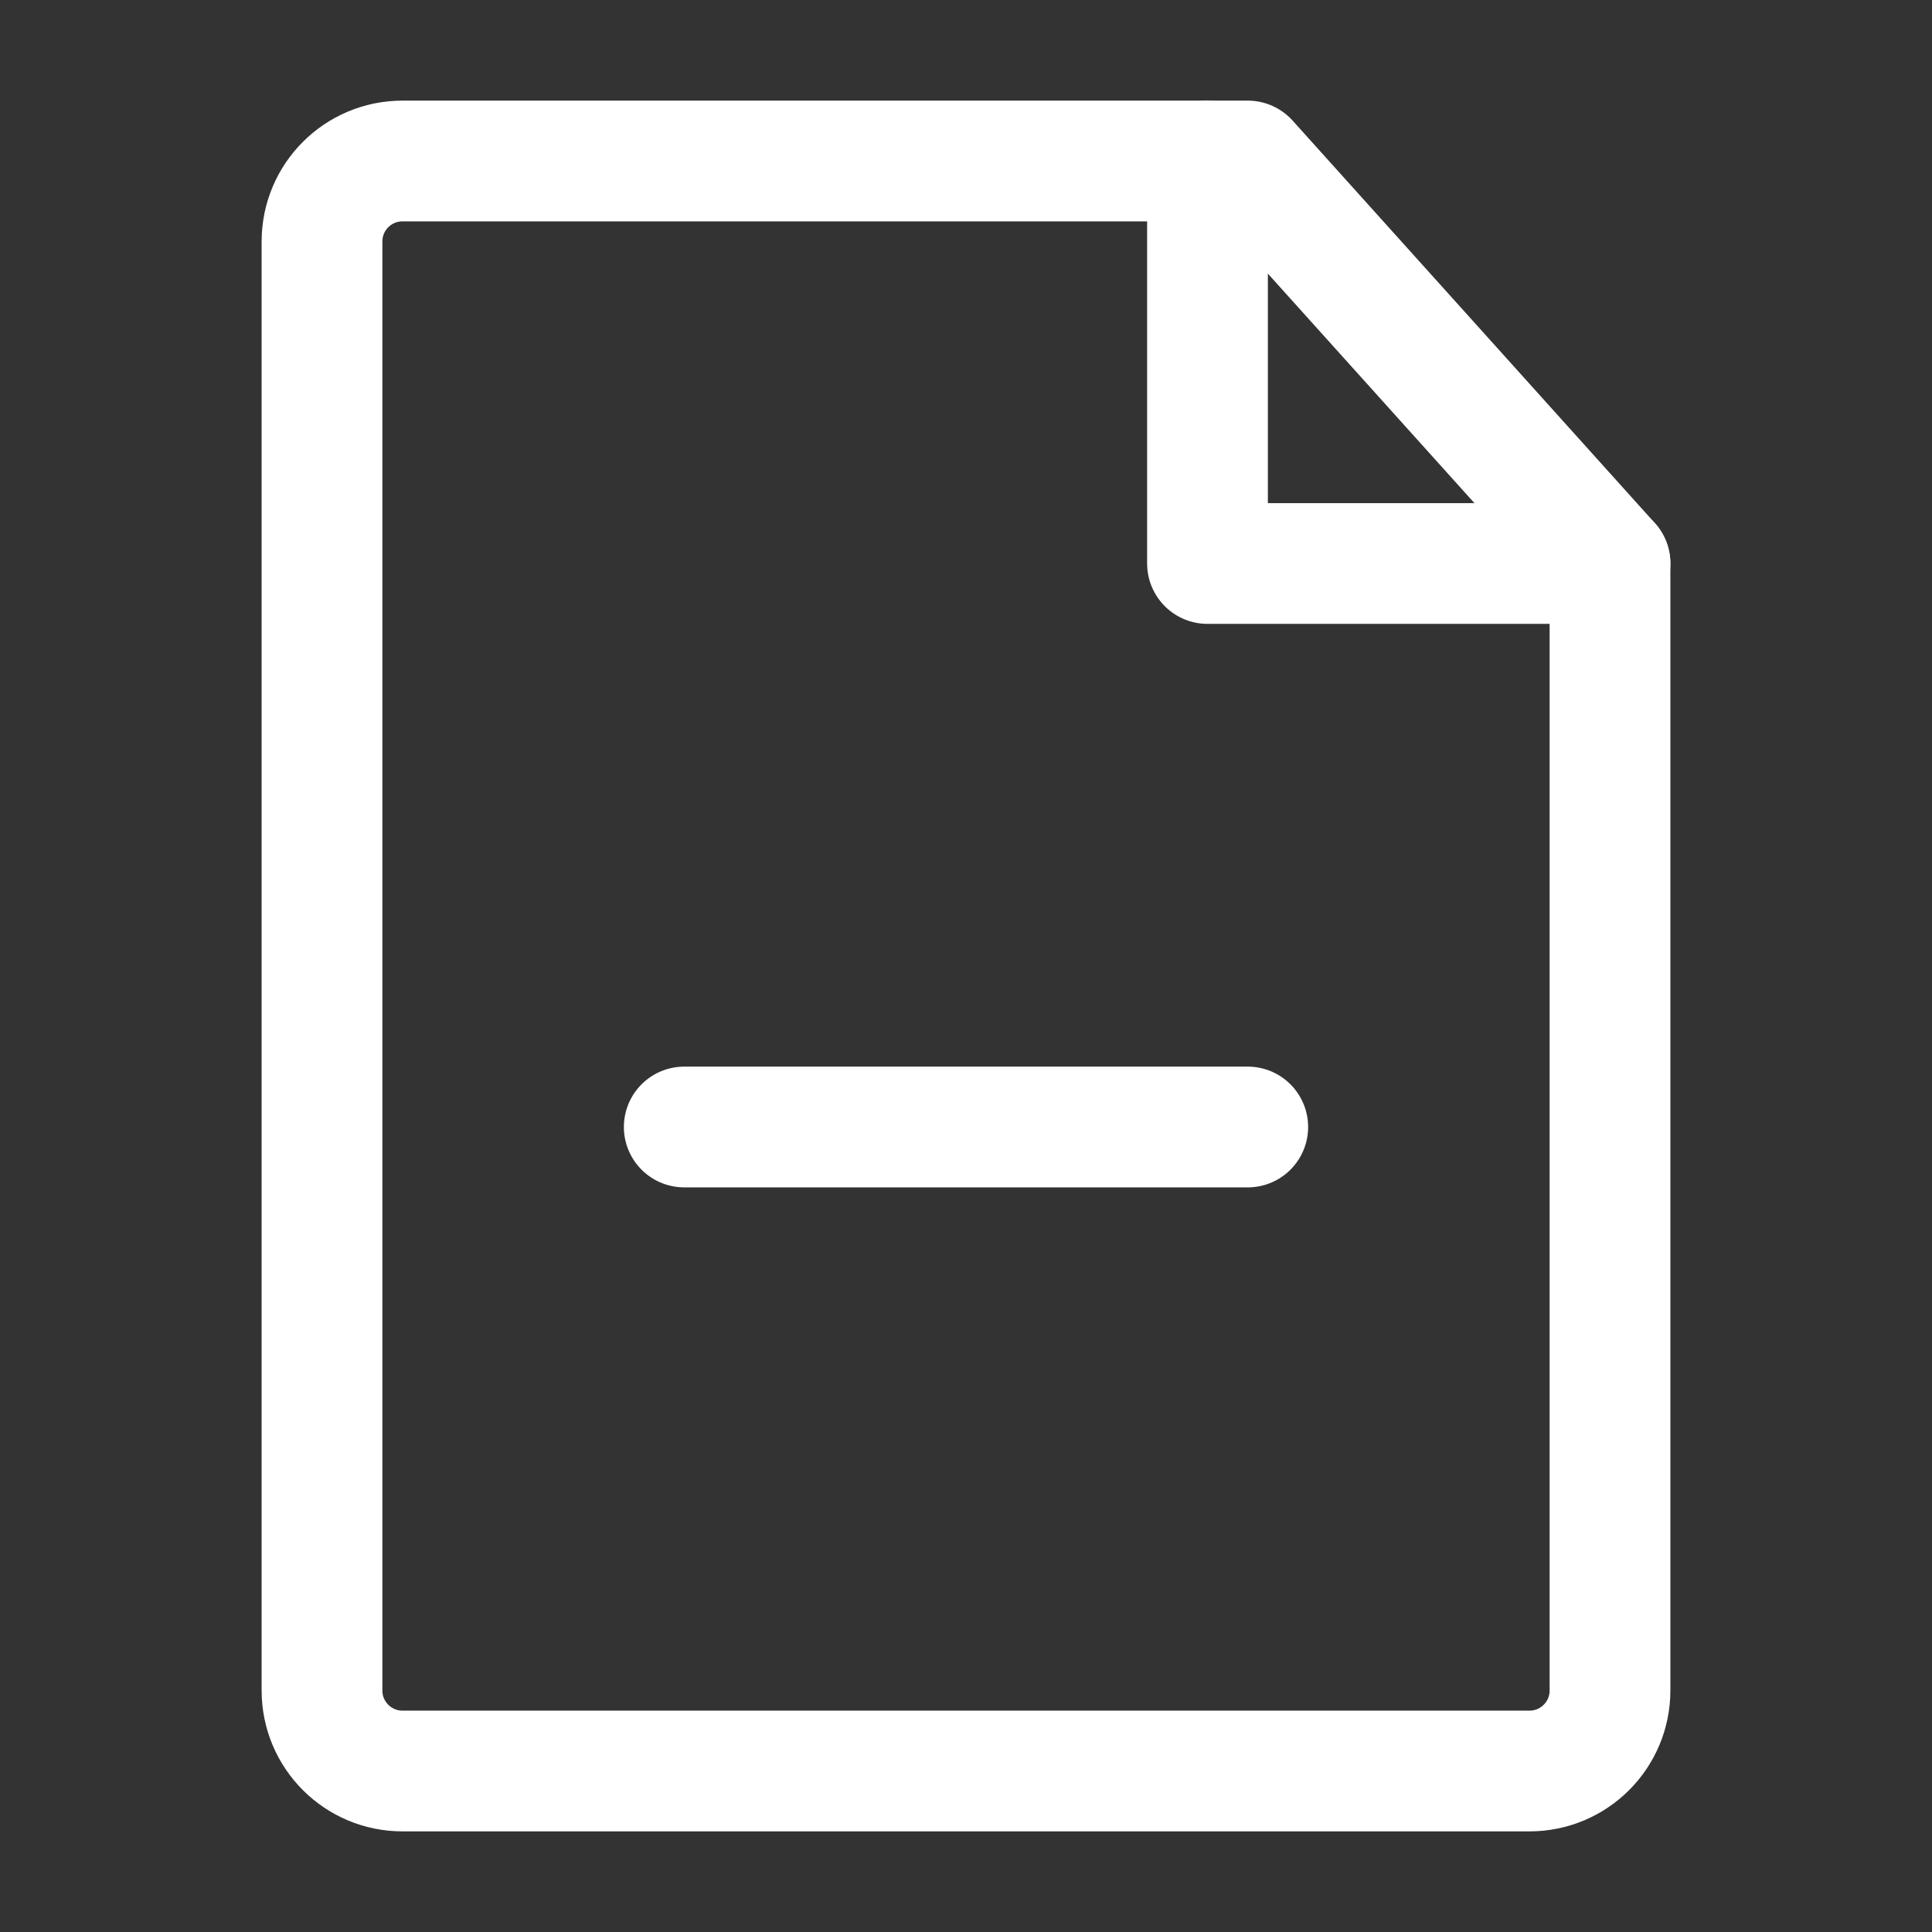
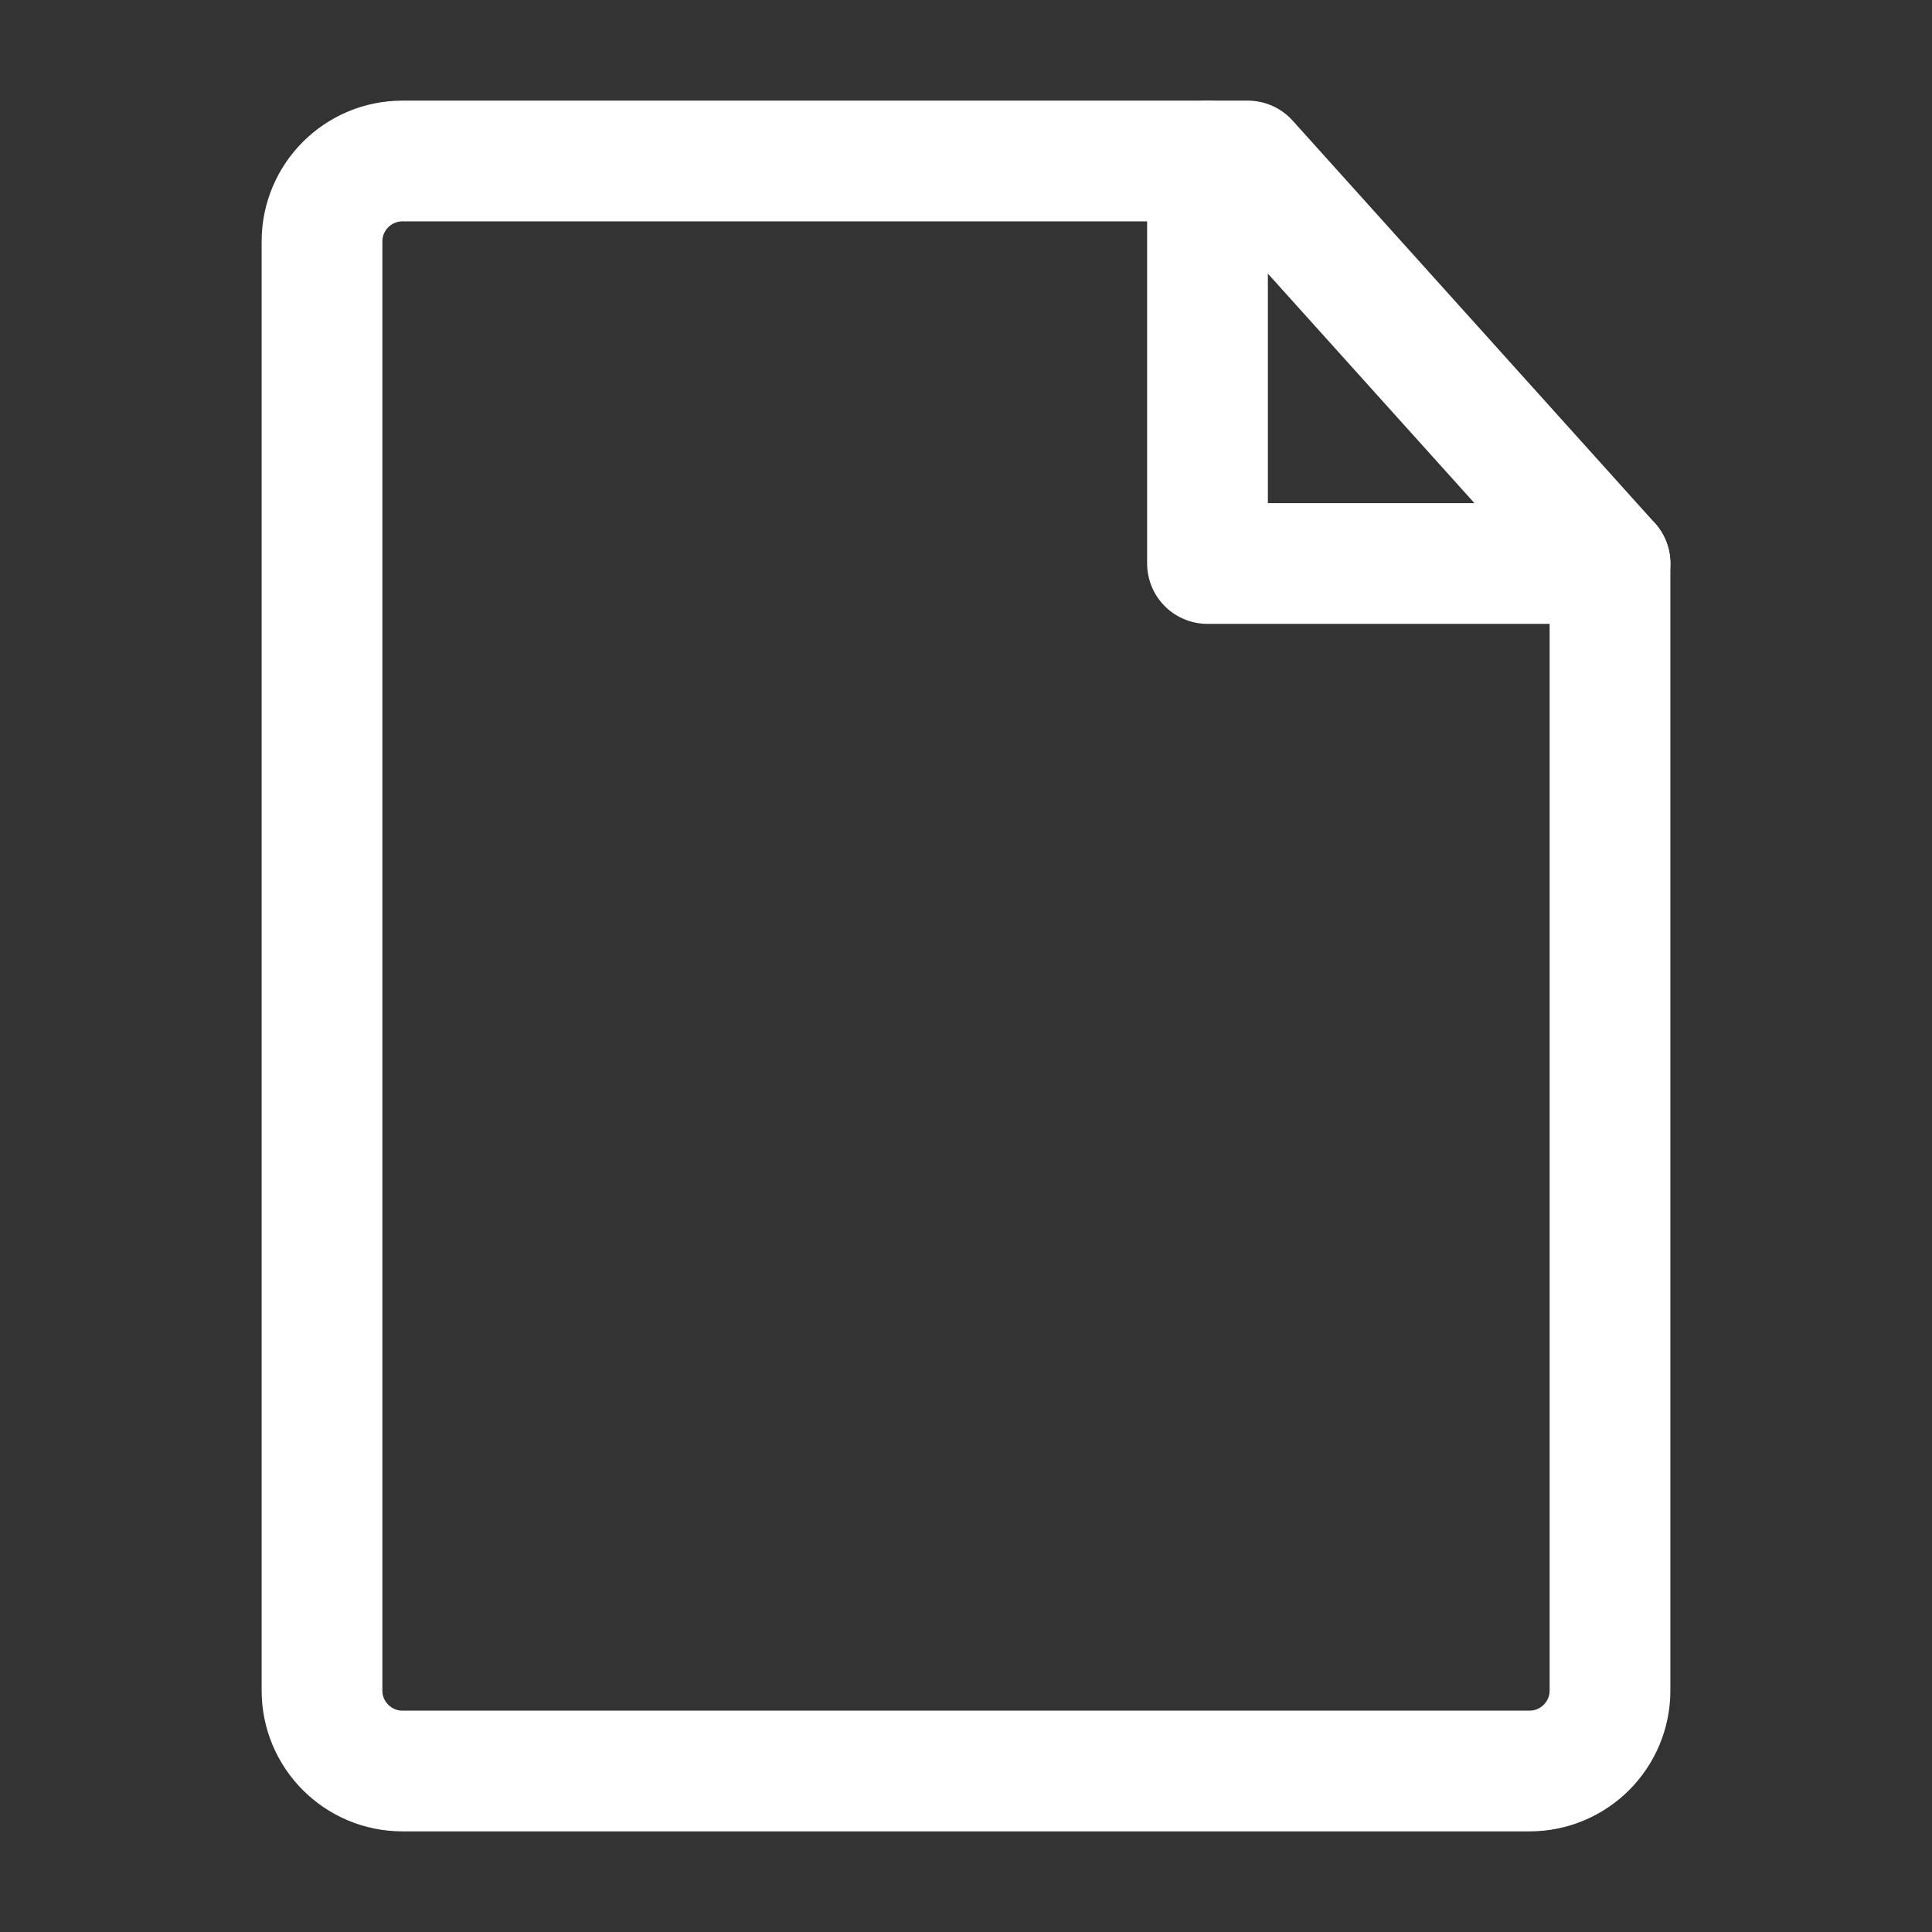
<svg xmlns="http://www.w3.org/2000/svg" width="35" height="35" viewBox="0 0 48 48" fill="none">
  <rect x="0" y="0" width="48" height="48" fill="#333333" stroke="none" />
  <path d="M10 44H38C39.105 44 40 43.105 40 42V14L31 4H10C8.895 4 8 4.895 8 6V42C8 43.105 8.895 44 10 44Z" stroke="#FFFFFF" stroke-width="3" stroke-linecap="round" stroke-linejoin="round" />
-   <path d="M17 28H24L31 28" stroke="#FFFFFF" stroke-width="3" stroke-linecap="round" stroke-linejoin="round" />
  <path d="M30 4V14H40" stroke="#FFFFFF" stroke-width="3" stroke-linecap="round" stroke-linejoin="round" />
</svg>